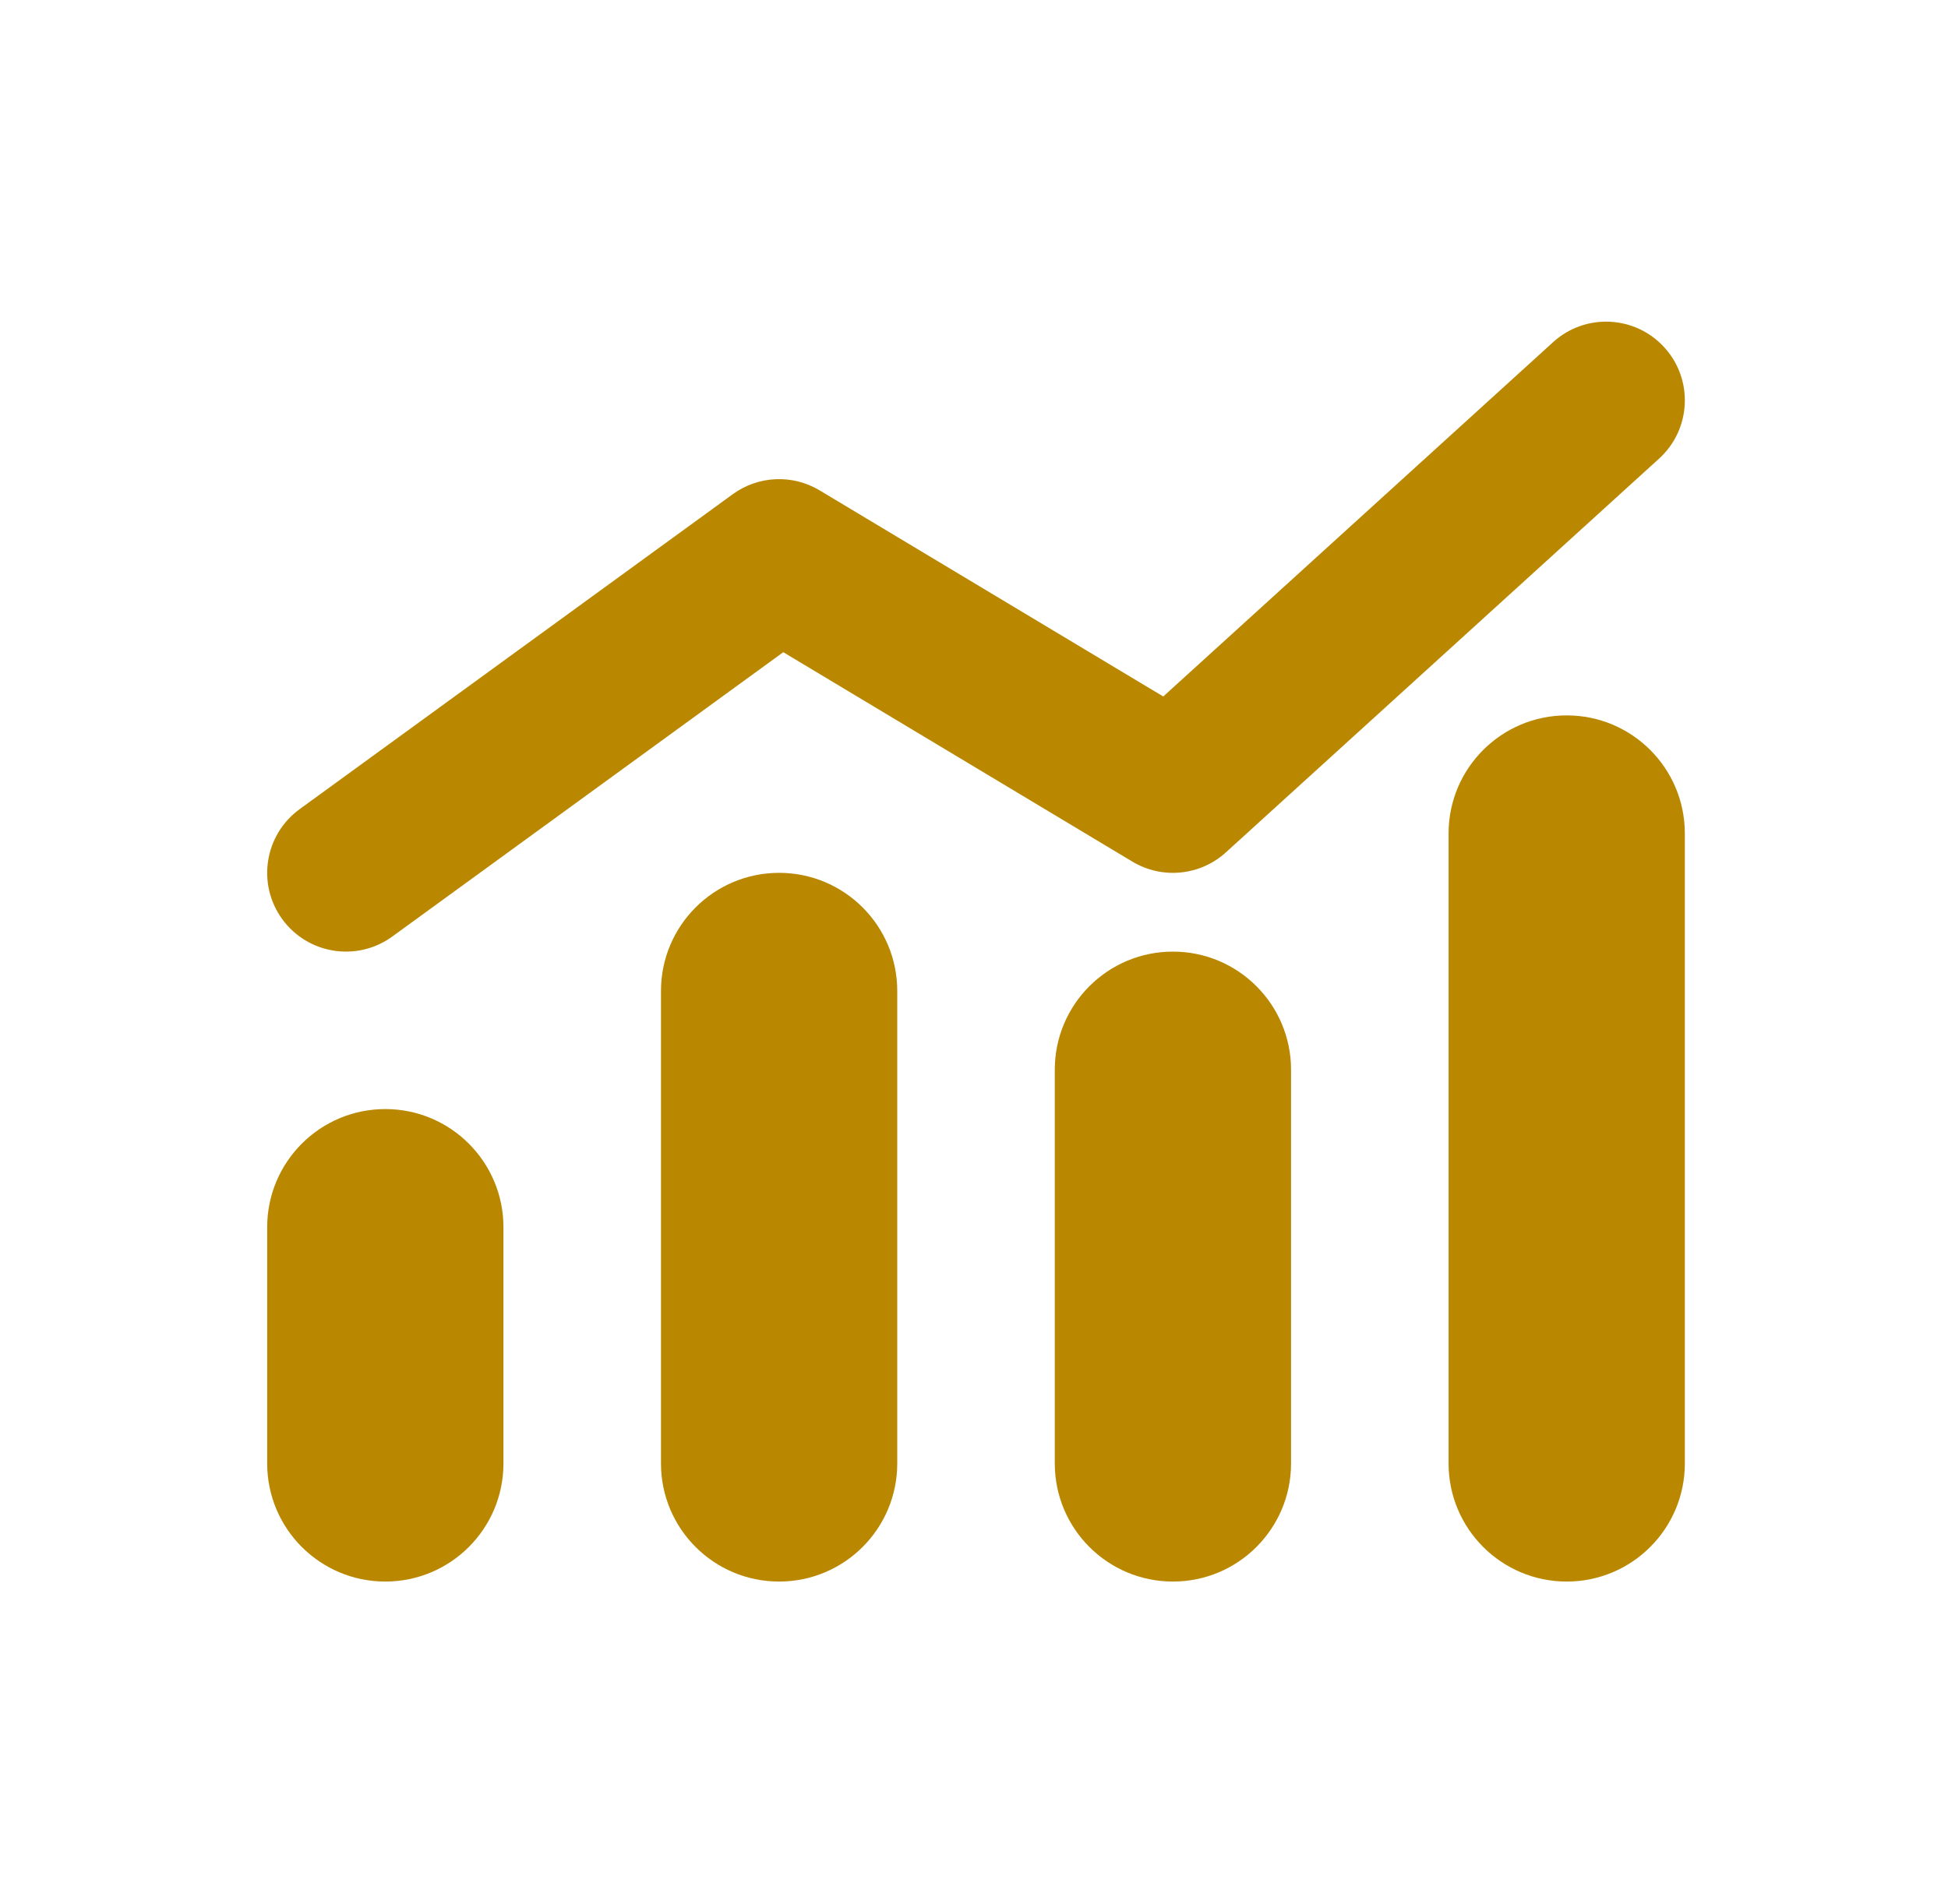
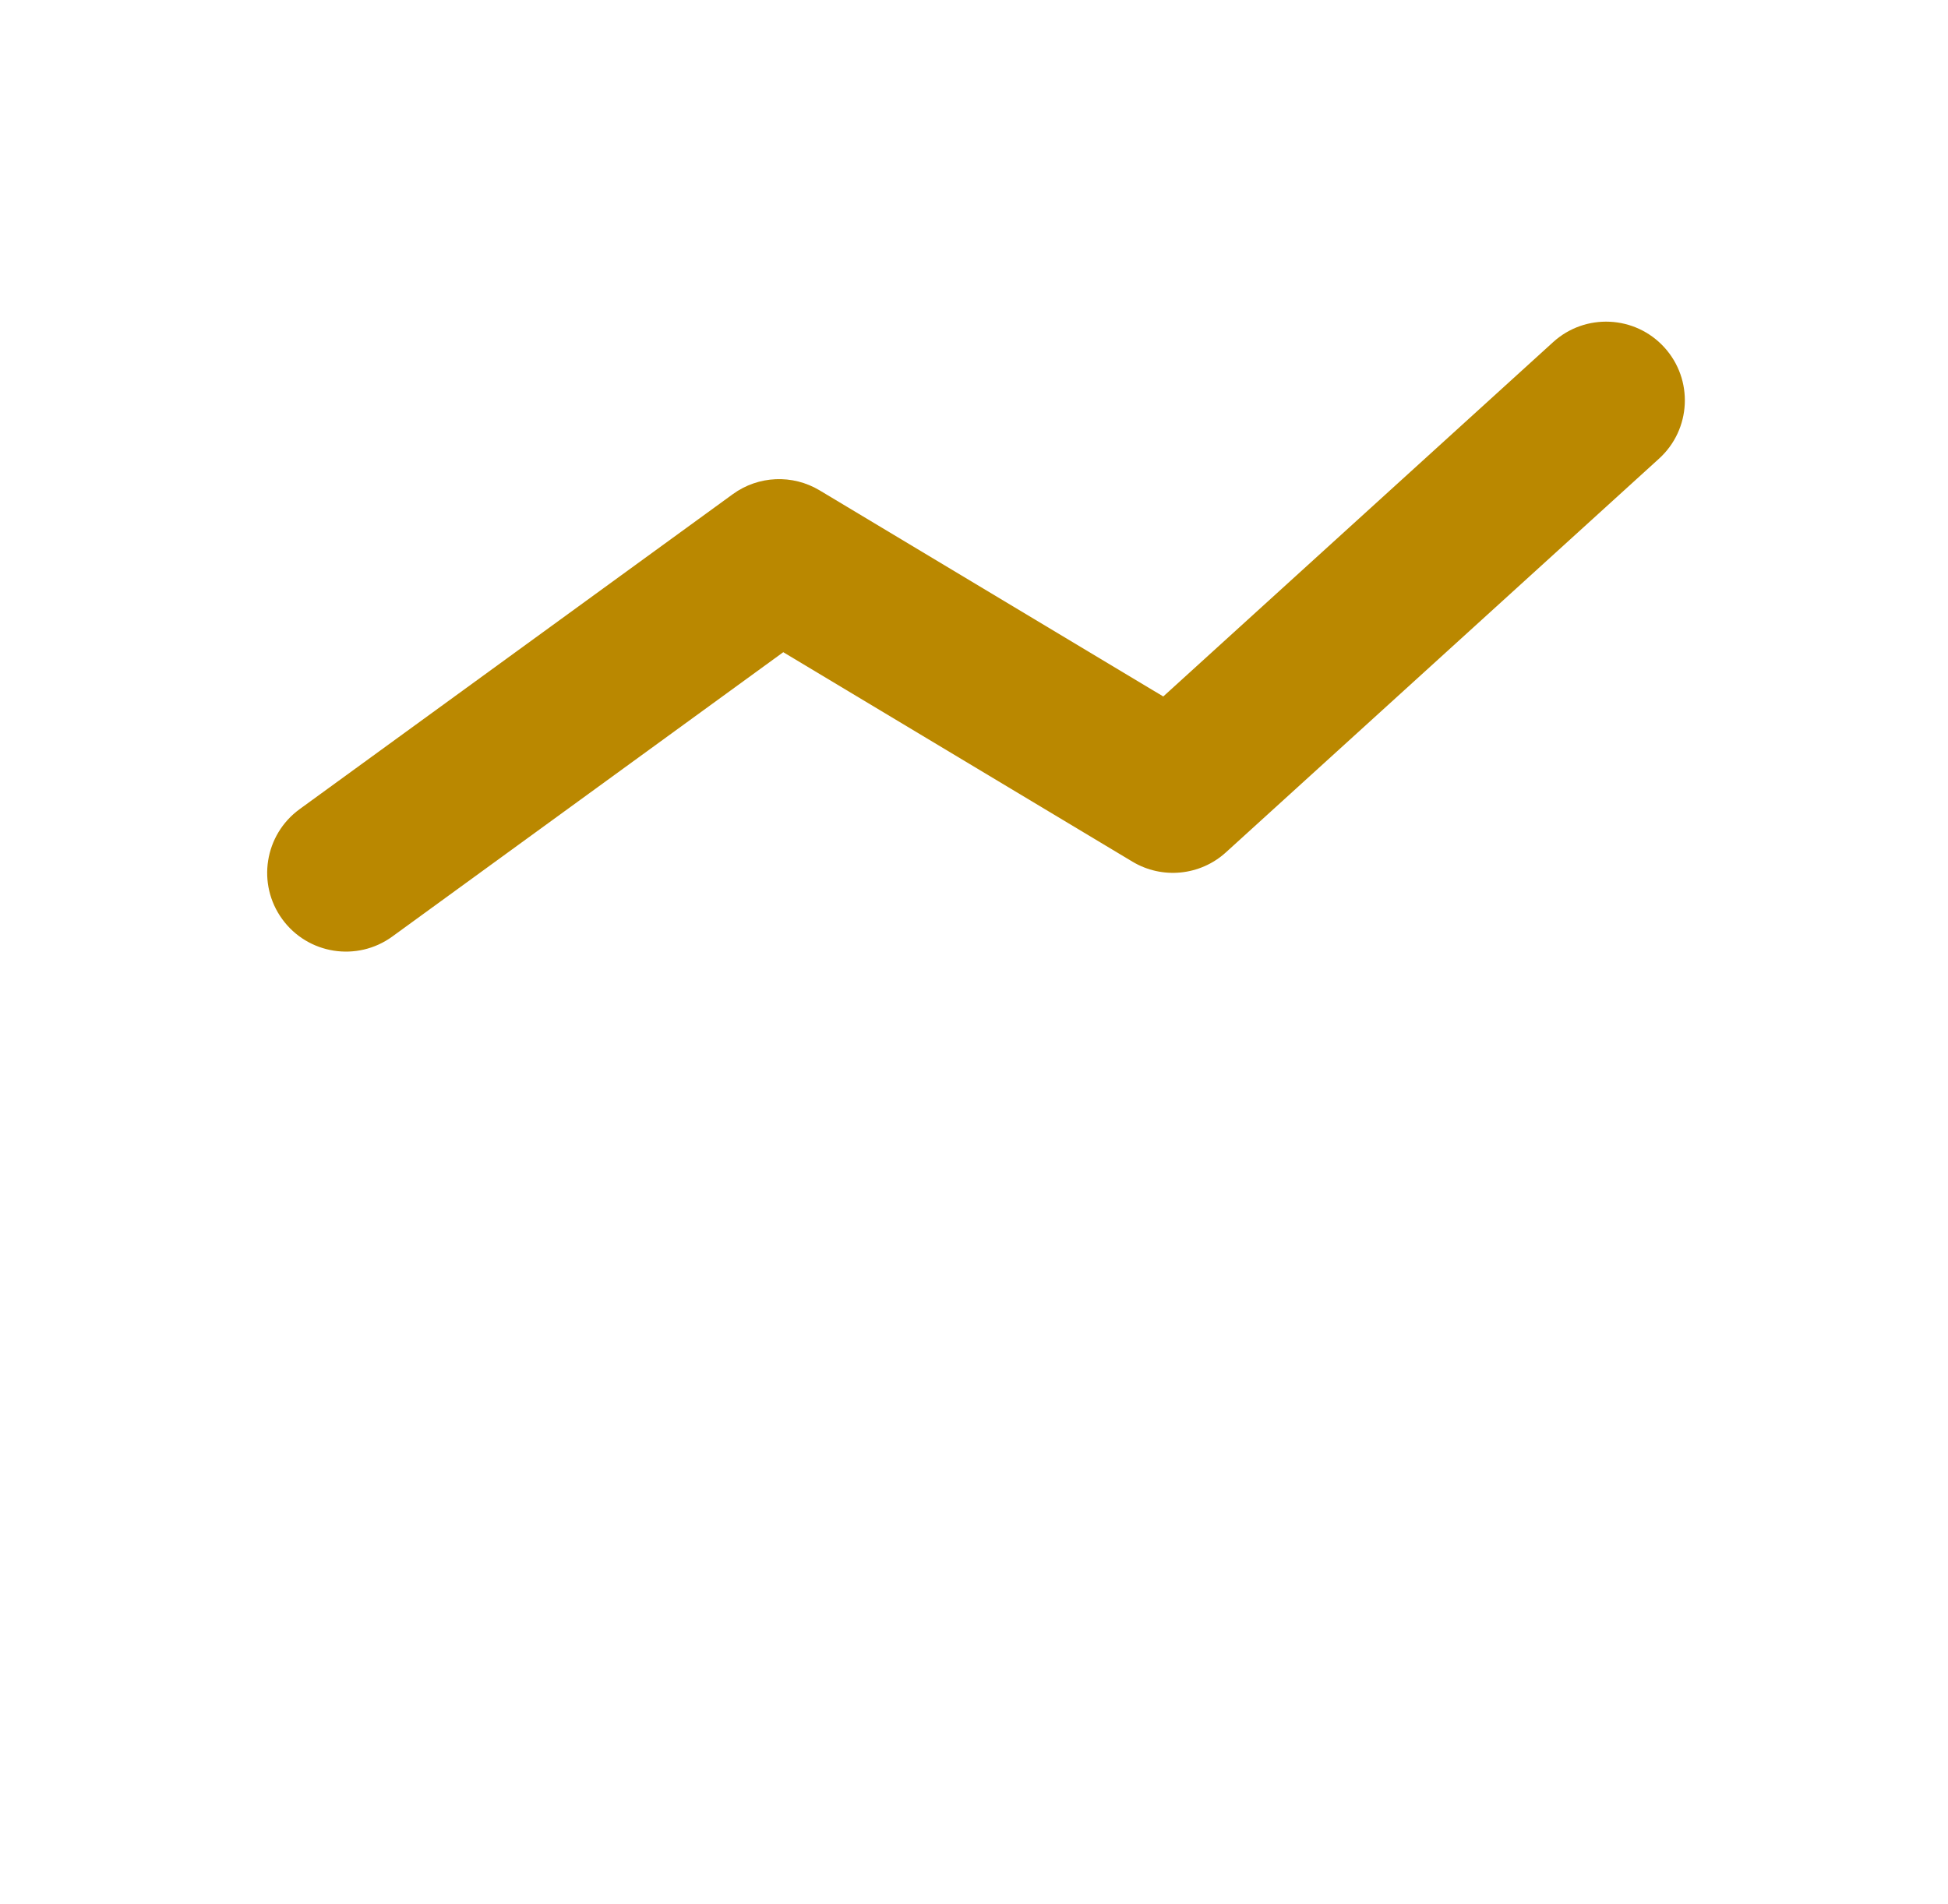
<svg xmlns="http://www.w3.org/2000/svg" width="45" height="44" viewBox="0 0 45 44" fill="none">
-   <path d="M36.192 16.529C37.699 16.529 38.921 17.75 38.921 19.258V33.813C38.921 35.32 37.699 36.542 36.192 36.542C34.685 36.542 33.463 35.32 33.463 33.813V19.258C33.463 17.75 34.685 16.529 36.192 16.529ZM17.998 20.167C19.505 20.167 20.727 21.389 20.727 22.896V33.813C20.727 35.32 19.505 36.542 17.998 36.542C16.491 36.542 15.269 35.32 15.269 33.813V22.896C15.269 21.389 16.491 20.167 17.998 20.167ZM27.095 21.987C28.602 21.987 29.824 23.209 29.824 24.716V33.813C29.824 35.32 28.602 36.542 27.095 36.542C25.588 36.542 24.366 35.32 24.366 33.813V24.716C24.366 23.209 25.588 21.987 27.095 21.987ZM8.901 25.625C10.408 25.625 11.63 26.847 11.63 28.355V33.813C11.63 35.32 10.408 36.542 8.901 36.542C7.394 36.542 6.172 35.32 6.172 33.813V28.355C6.172 26.847 7.394 25.625 8.901 25.625Z" fill="#BA8800" />
  <path d="M38.448 8.027C39.124 8.771 39.069 9.921 38.325 10.597L28.319 19.694C27.725 20.234 26.847 20.321 26.159 19.908L18.094 15.069L9.062 21.639C8.249 22.23 7.111 22.05 6.52 21.237C5.929 20.425 6.109 19.287 6.921 18.696L16.928 11.418C17.518 10.989 18.308 10.954 18.934 11.33L26.872 16.092L35.878 7.905C36.621 7.229 37.772 7.284 38.448 8.027Z" fill="#BA8800" />
</svg>